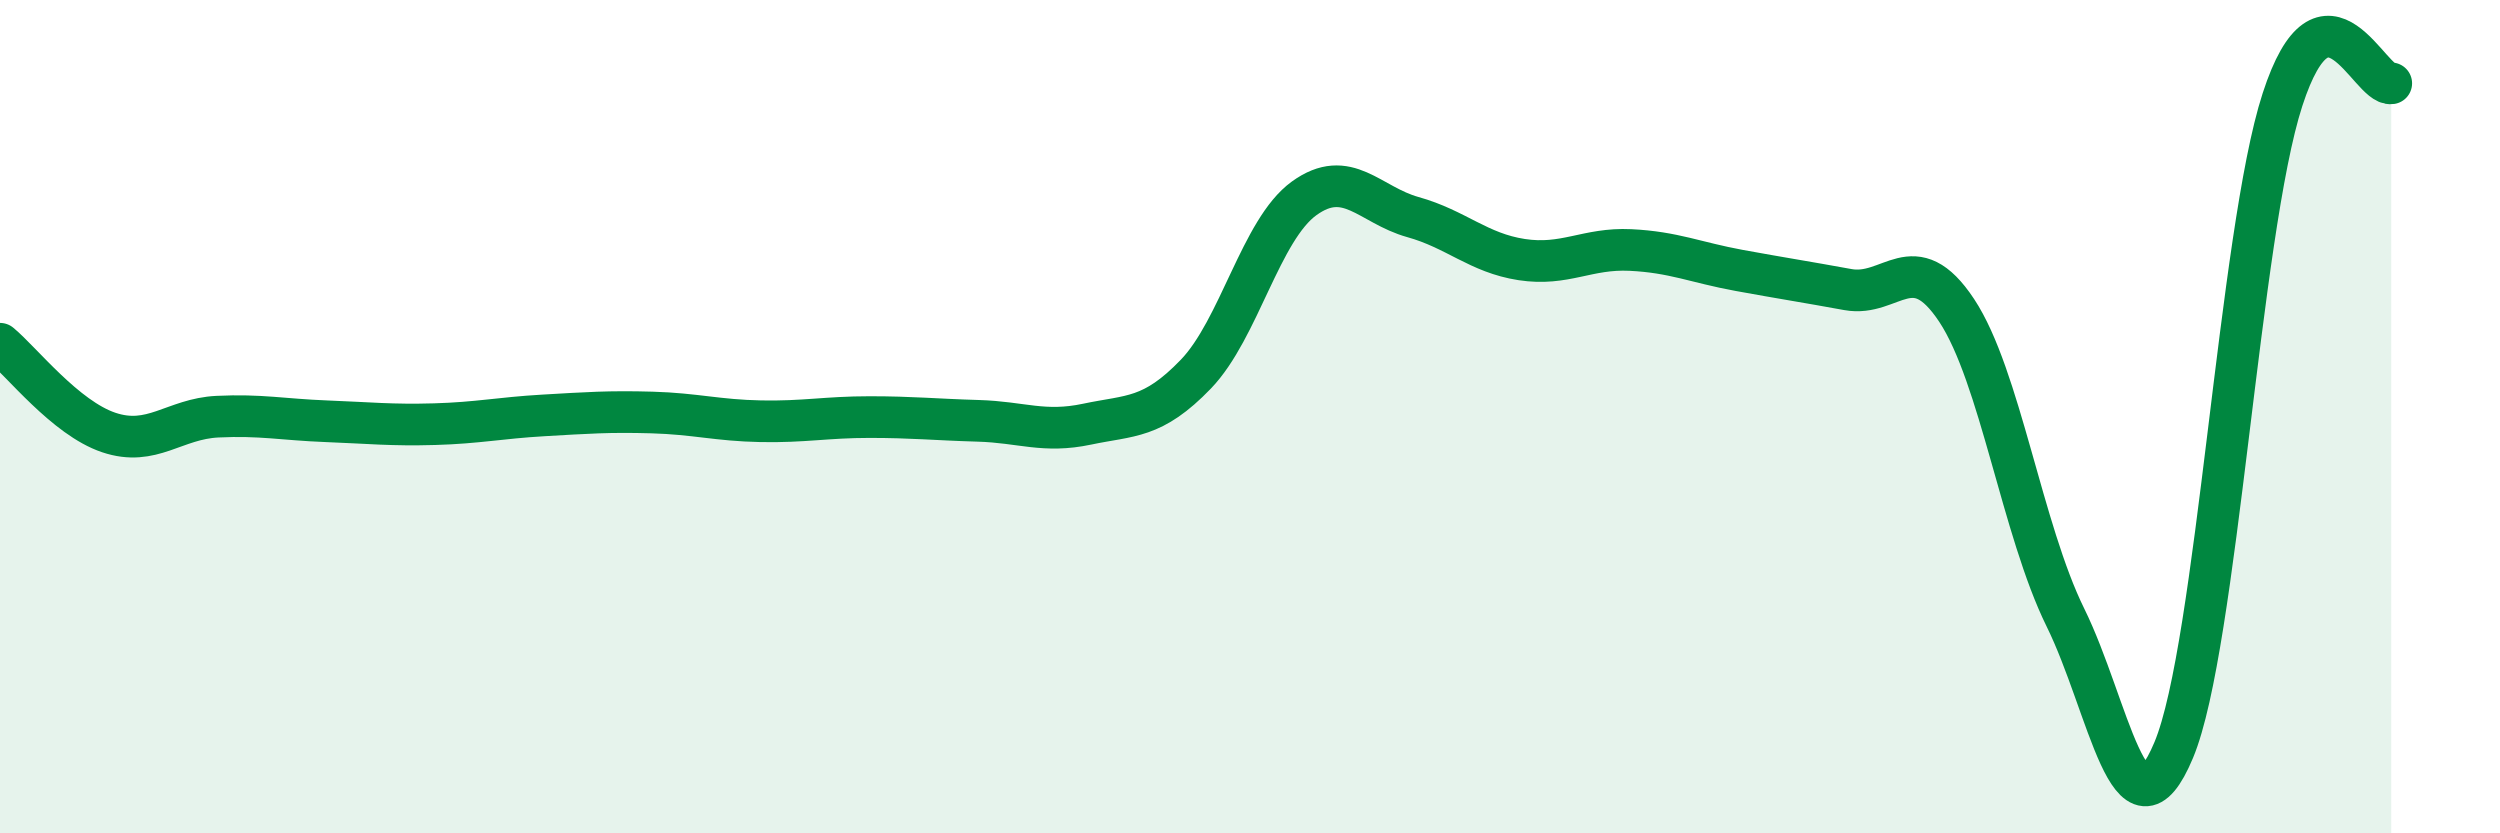
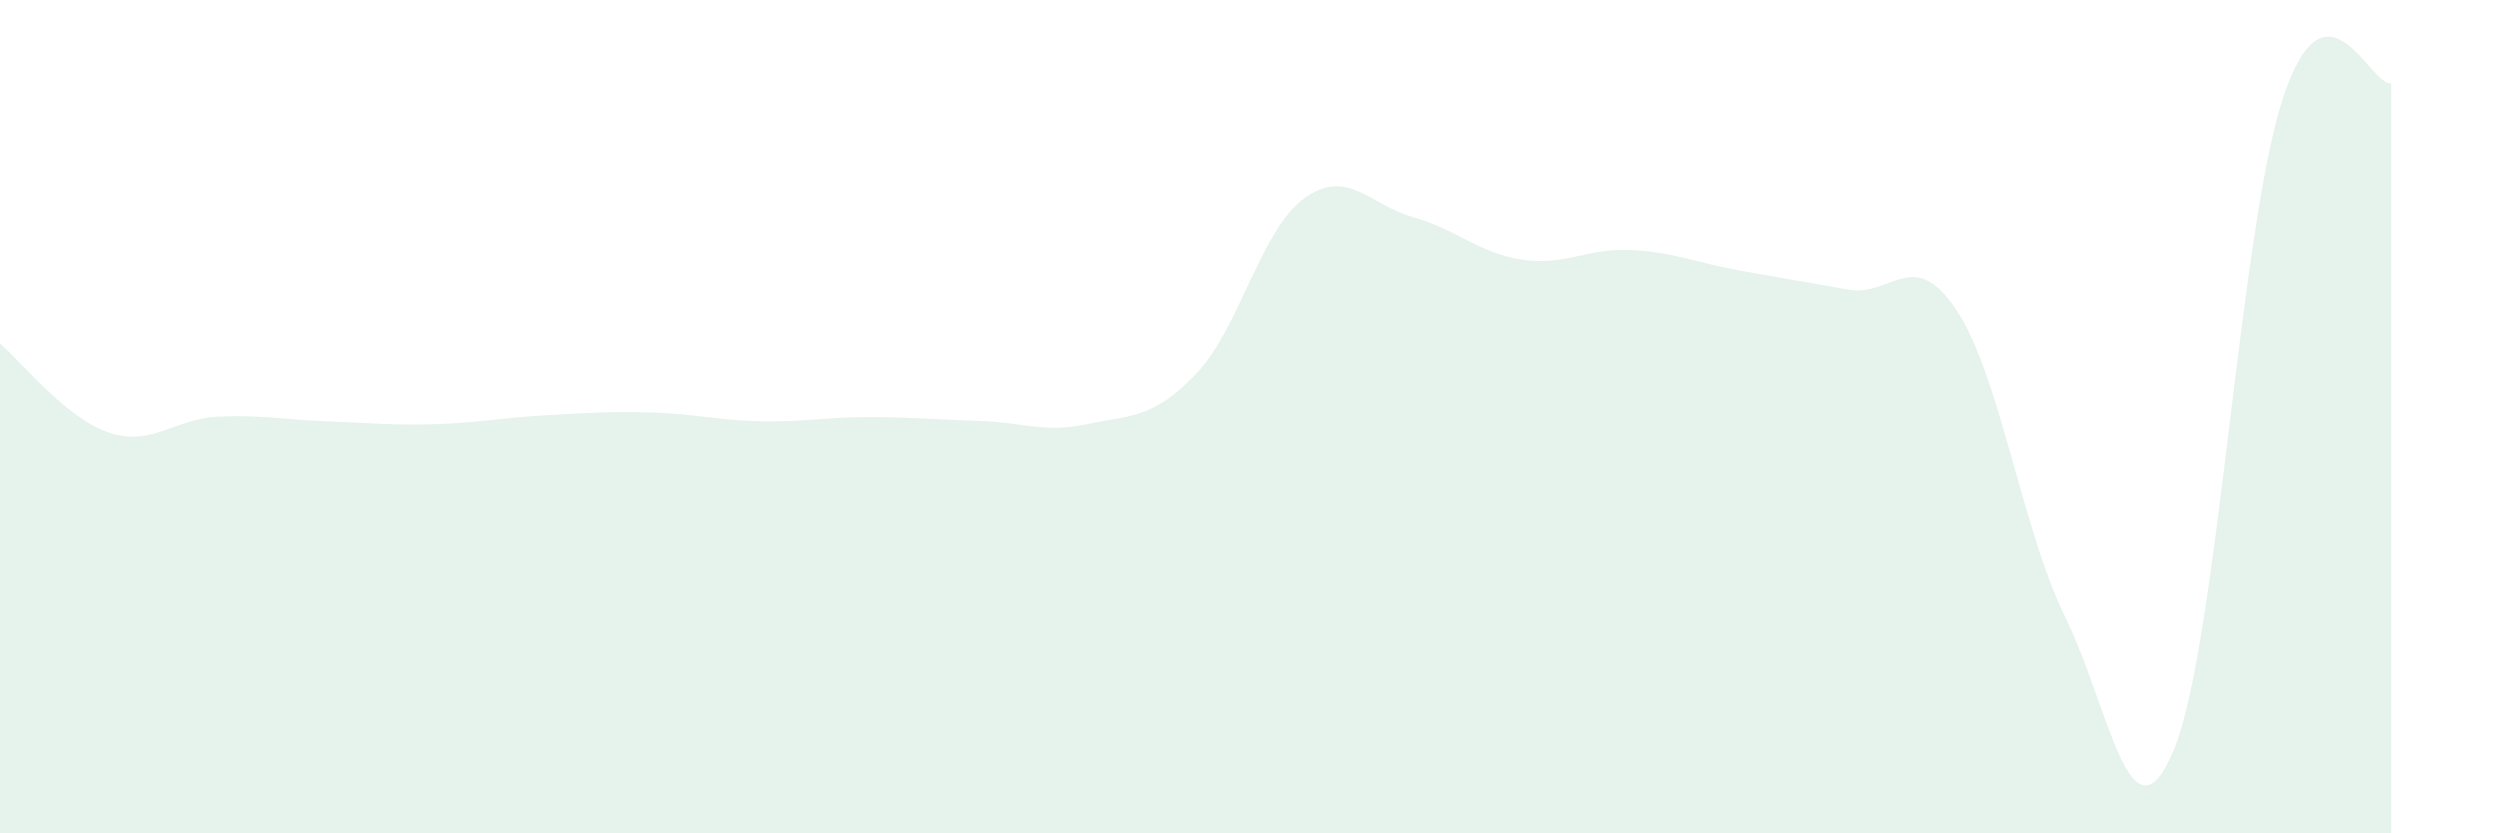
<svg xmlns="http://www.w3.org/2000/svg" width="60" height="20" viewBox="0 0 60 20">
  <path d="M 0,8.25 C 0.52,8.68 1.57,10.03 2.61,10.38 C 3.65,10.73 4.18,10.05 5.22,10 C 6.26,9.95 6.79,10.07 7.83,10.11 C 8.87,10.15 9.39,10.21 10.43,10.18 C 11.47,10.15 12,10.03 13.04,9.97 C 14.08,9.91 14.61,9.87 15.65,9.9 C 16.69,9.93 17.22,10.09 18.26,10.11 C 19.3,10.13 19.83,10.01 20.87,10.01 C 21.91,10.01 22.44,10.07 23.48,10.1 C 24.52,10.13 25.05,10.4 26.09,10.18 C 27.13,9.96 27.66,10.06 28.7,8.98 C 29.74,7.9 30.26,5.51 31.3,4.76 C 32.34,4.01 32.87,4.92 33.91,5.21 C 34.95,5.5 35.48,6.07 36.52,6.23 C 37.56,6.39 38.09,5.95 39.13,6 C 40.17,6.05 40.7,6.3 41.74,6.49 C 42.78,6.68 43.31,6.76 44.35,6.95 C 45.39,7.14 45.92,5.88 46.96,7.45 C 48,9.02 48.53,12.71 49.57,14.82 C 50.61,16.93 51.13,20.49 52.17,18 C 53.21,15.51 53.74,5.59 54.78,2.39 C 55.82,-0.81 56.87,2.08 57.39,2L57.39 20L0 20Z" fill="#008740" opacity="0.1" stroke-linecap="round" stroke-linejoin="round" />
-   <path d="M 0,8.25 C 0.52,8.68 1.57,10.03 2.61,10.38 C 3.65,10.73 4.18,10.05 5.22,10 C 6.26,9.95 6.79,10.07 7.83,10.11 C 8.87,10.15 9.39,10.21 10.43,10.18 C 11.47,10.15 12,10.03 13.04,9.97 C 14.08,9.91 14.61,9.87 15.65,9.9 C 16.69,9.93 17.22,10.09 18.26,10.11 C 19.3,10.13 19.83,10.01 20.87,10.01 C 21.91,10.01 22.44,10.07 23.48,10.1 C 24.52,10.13 25.05,10.4 26.09,10.18 C 27.13,9.96 27.66,10.06 28.7,8.98 C 29.74,7.9 30.26,5.51 31.3,4.76 C 32.34,4.01 32.87,4.92 33.91,5.21 C 34.95,5.5 35.48,6.07 36.52,6.23 C 37.56,6.39 38.09,5.95 39.13,6 C 40.17,6.05 40.7,6.3 41.74,6.49 C 42.78,6.68 43.31,6.76 44.35,6.95 C 45.39,7.14 45.92,5.88 46.96,7.45 C 48,9.02 48.53,12.71 49.57,14.82 C 50.61,16.93 51.13,20.49 52.17,18 C 53.21,15.51 53.74,5.59 54.78,2.39 C 55.82,-0.81 56.87,2.08 57.39,2" stroke="#008740" stroke-width="1" fill="none" stroke-linecap="round" stroke-linejoin="round" />
</svg>